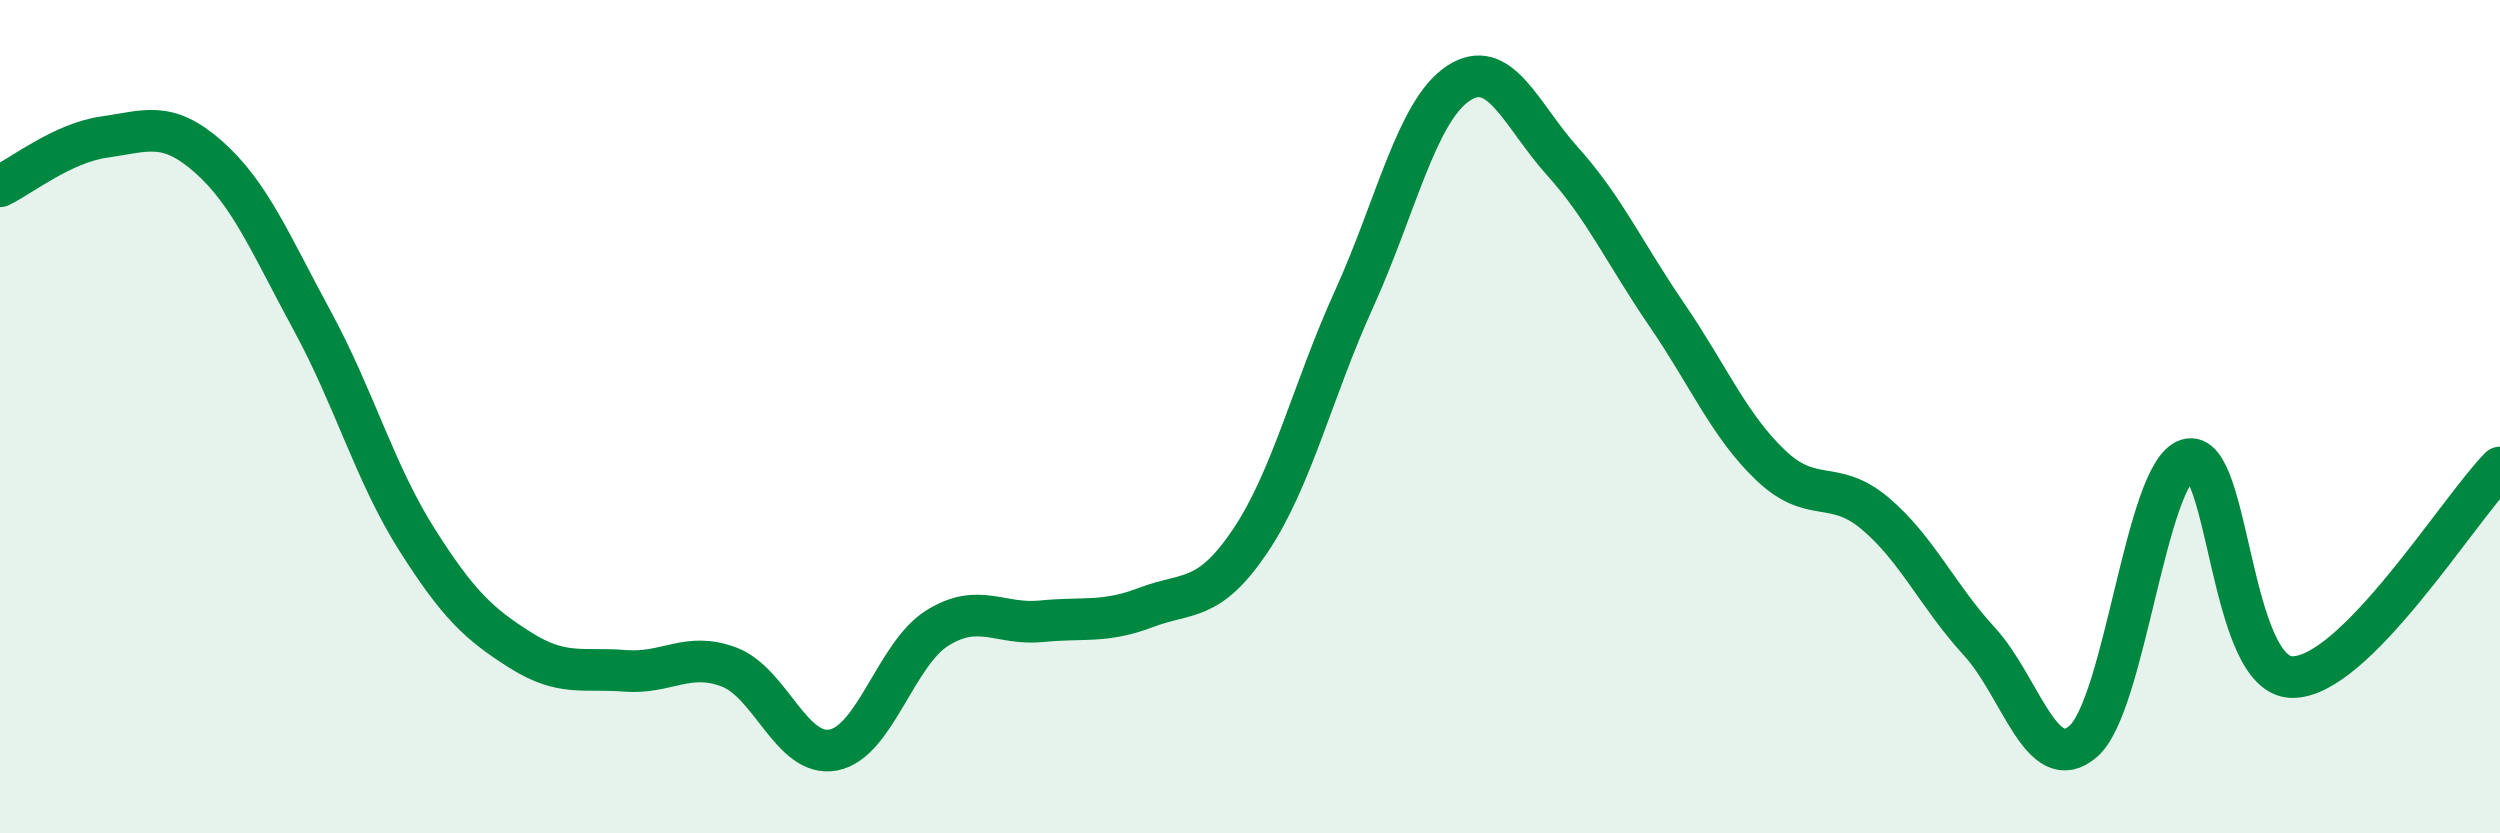
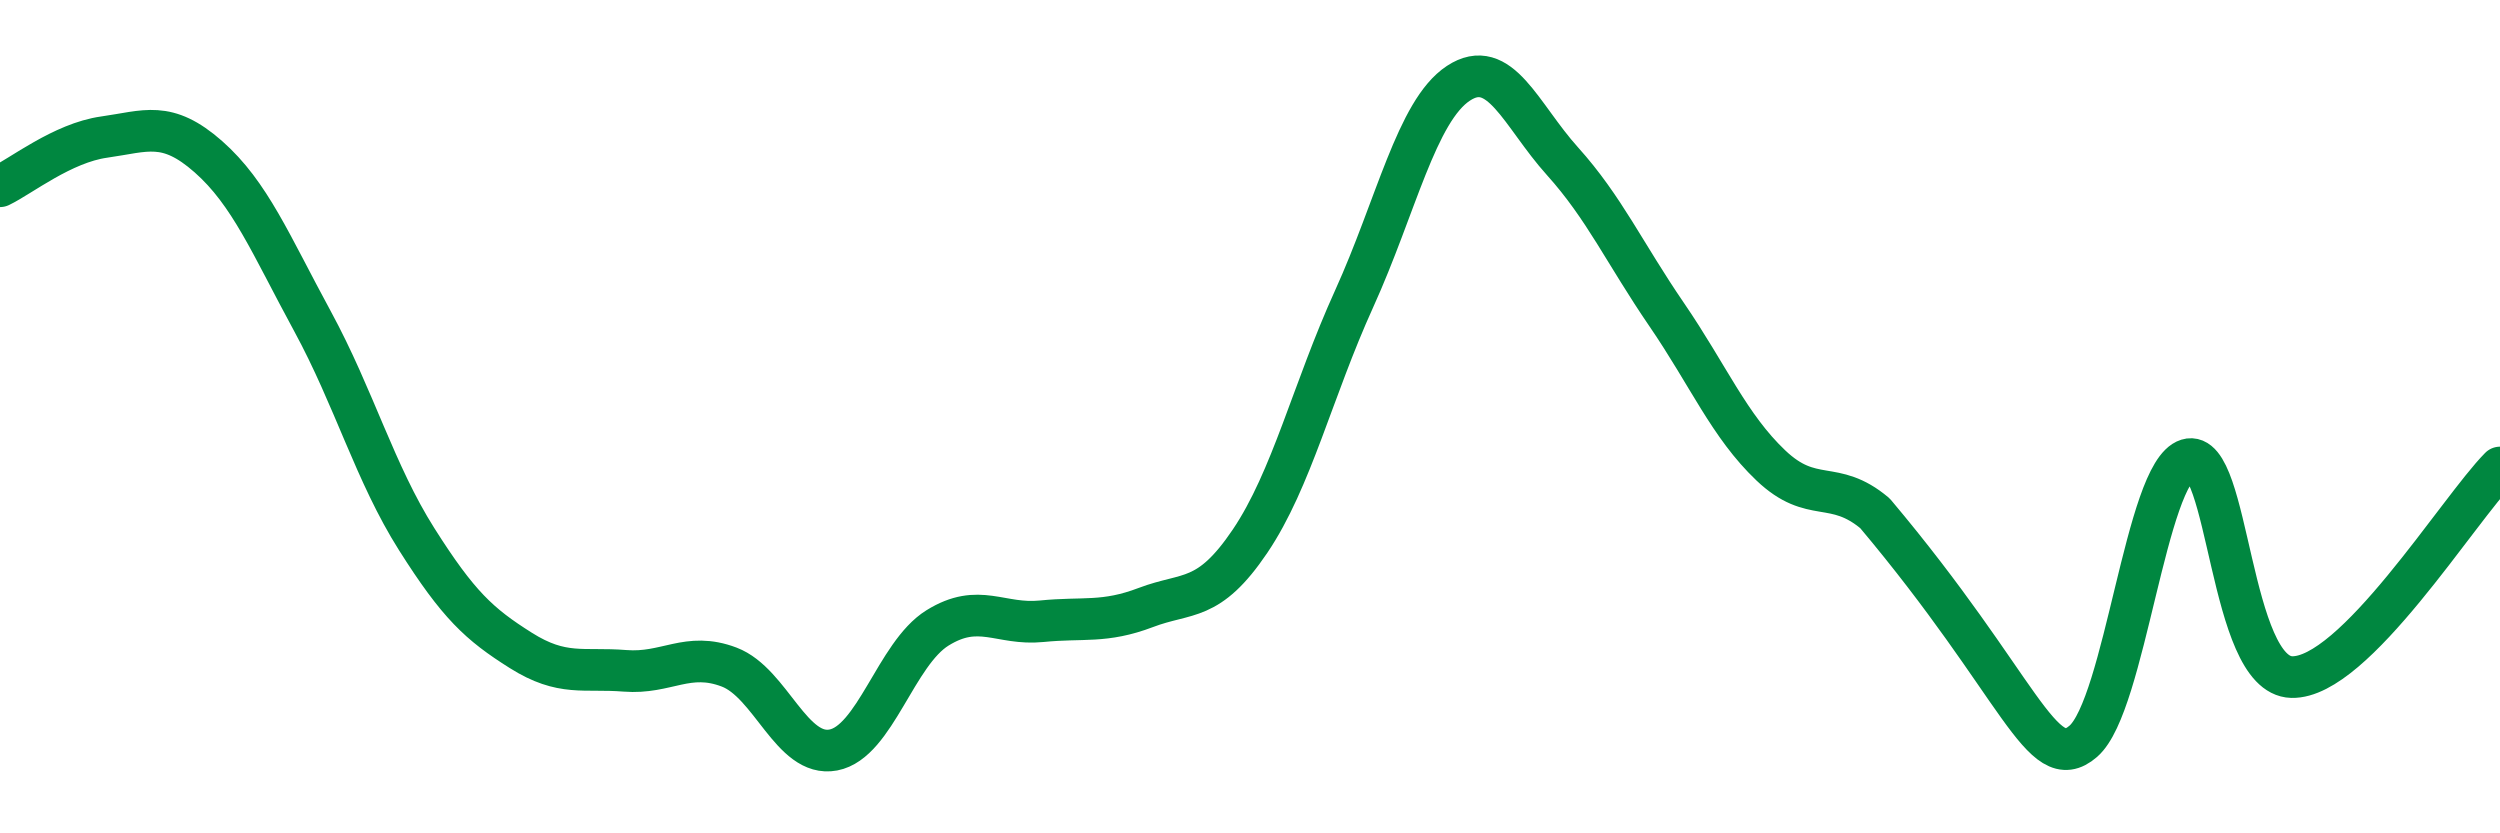
<svg xmlns="http://www.w3.org/2000/svg" width="60" height="20" viewBox="0 0 60 20">
-   <path d="M 0,4.47 C 0.5,4.23 1.5,3.43 2.5,3.29 C 3.5,3.15 4,2.88 5,3.76 C 6,4.64 6.5,5.87 7.5,7.71 C 8.5,9.55 9,11.36 10,12.94 C 11,14.52 11.5,14.98 12.5,15.61 C 13.5,16.24 14,16.02 15,16.1 C 16,16.18 16.5,15.63 17.5,16.01 C 18.5,16.39 19,18.19 20,18 C 21,17.81 21.5,15.69 22.5,15.07 C 23.5,14.45 24,15.01 25,14.91 C 26,14.81 26.5,14.96 27.5,14.58 C 28.5,14.2 29,14.47 30,12.99 C 31,11.51 31.5,9.37 32.5,7.17 C 33.5,4.97 34,2.66 35,2 C 36,1.34 36.5,2.76 37.5,3.87 C 38.5,4.98 39,6.09 40,7.55 C 41,9.01 41.5,10.22 42.5,11.17 C 43.5,12.12 44,11.48 45,12.32 C 46,13.16 46.5,14.3 47.5,15.39 C 48.5,16.48 49,18.66 50,17.79 C 51,16.92 51.5,11.34 52.5,11.03 C 53.5,10.72 53.5,16.21 55,16.25 C 56.5,16.29 59,12.23 60,11.22L60 20L0 20Z" fill="#008740" opacity="0.1" stroke-linecap="round" stroke-linejoin="round" />
-   <path d="M 0,4.47 C 0.5,4.23 1.5,3.43 2.5,3.29 C 3.5,3.15 4,2.88 5,3.76 C 6,4.64 6.5,5.87 7.5,7.71 C 8.5,9.55 9,11.36 10,12.94 C 11,14.52 11.5,14.98 12.5,15.61 C 13.5,16.24 14,16.02 15,16.1 C 16,16.18 16.5,15.63 17.5,16.01 C 18.5,16.39 19,18.19 20,18 C 21,17.81 21.5,15.69 22.5,15.07 C 23.5,14.45 24,15.01 25,14.91 C 26,14.81 26.5,14.96 27.5,14.58 C 28.5,14.2 29,14.47 30,12.99 C 31,11.51 31.5,9.37 32.5,7.17 C 33.5,4.97 34,2.66 35,2 C 36,1.34 36.5,2.76 37.5,3.87 C 38.5,4.98 39,6.09 40,7.55 C 41,9.01 41.5,10.22 42.5,11.17 C 43.5,12.12 44,11.48 45,12.32 C 46,13.16 46.5,14.3 47.5,15.39 C 48.5,16.48 49,18.66 50,17.79 C 51,16.92 51.5,11.34 52.5,11.03 C 53.5,10.72 53.5,16.21 55,16.25 C 56.5,16.29 59,12.23 60,11.22" stroke="#008740" stroke-width="1" fill="none" stroke-linecap="round" stroke-linejoin="round" />
+   <path d="M 0,4.47 C 0.5,4.23 1.5,3.43 2.5,3.29 C 3.5,3.15 4,2.88 5,3.76 C 6,4.64 6.5,5.87 7.5,7.71 C 8.5,9.55 9,11.36 10,12.94 C 11,14.52 11.5,14.98 12.5,15.61 C 13.5,16.24 14,16.02 15,16.1 C 16,16.18 16.5,15.63 17.5,16.01 C 18.5,16.39 19,18.19 20,18 C 21,17.81 21.5,15.69 22.5,15.07 C 23.5,14.45 24,15.01 25,14.91 C 26,14.81 26.5,14.96 27.5,14.58 C 28.5,14.2 29,14.47 30,12.99 C 31,11.51 31.5,9.37 32.5,7.17 C 33.5,4.97 34,2.66 35,2 C 36,1.34 36.5,2.76 37.5,3.87 C 38.5,4.98 39,6.09 40,7.55 C 41,9.01 41.5,10.22 42.5,11.17 C 43.5,12.12 44,11.48 45,12.32 C 48.5,16.48 49,18.66 50,17.79 C 51,16.92 51.5,11.34 52.5,11.03 C 53.5,10.72 53.5,16.21 55,16.25 C 56.5,16.29 59,12.23 60,11.22" stroke="#008740" stroke-width="1" fill="none" stroke-linecap="round" stroke-linejoin="round" />
</svg>